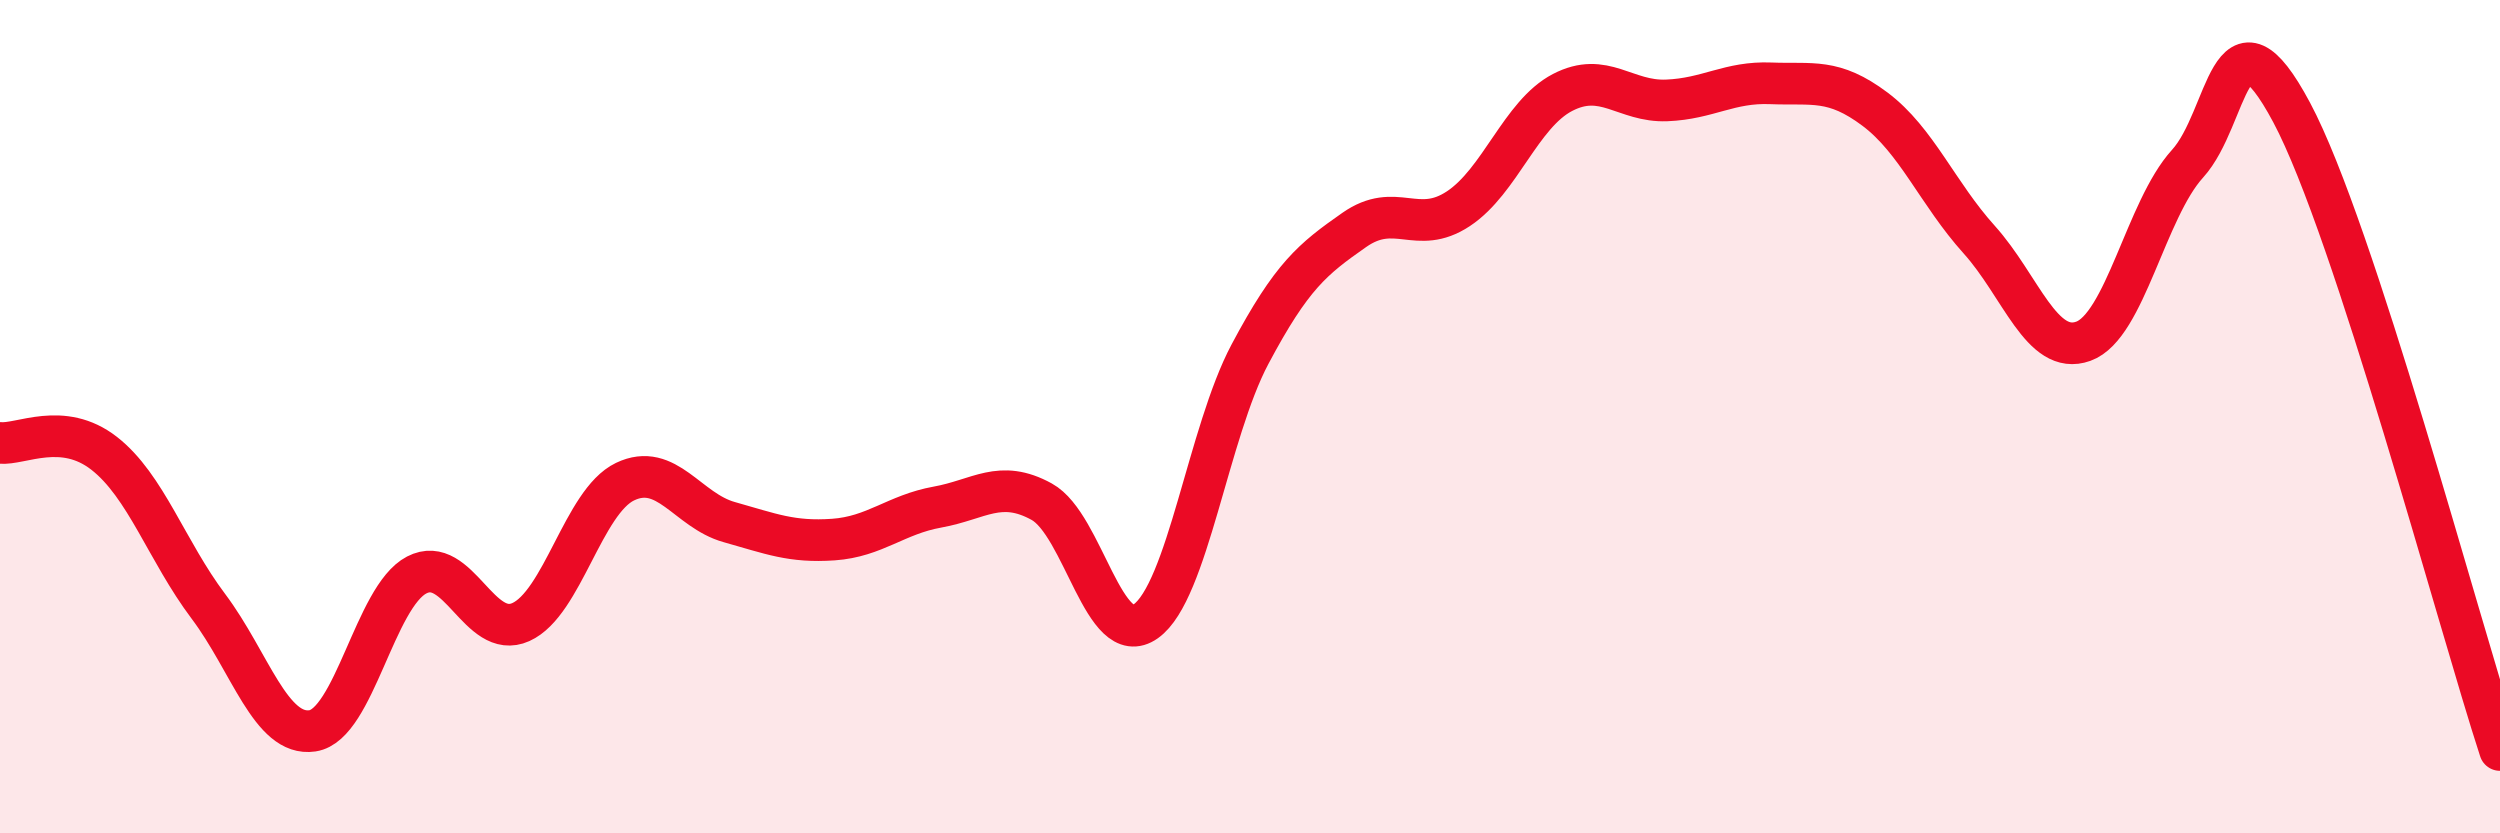
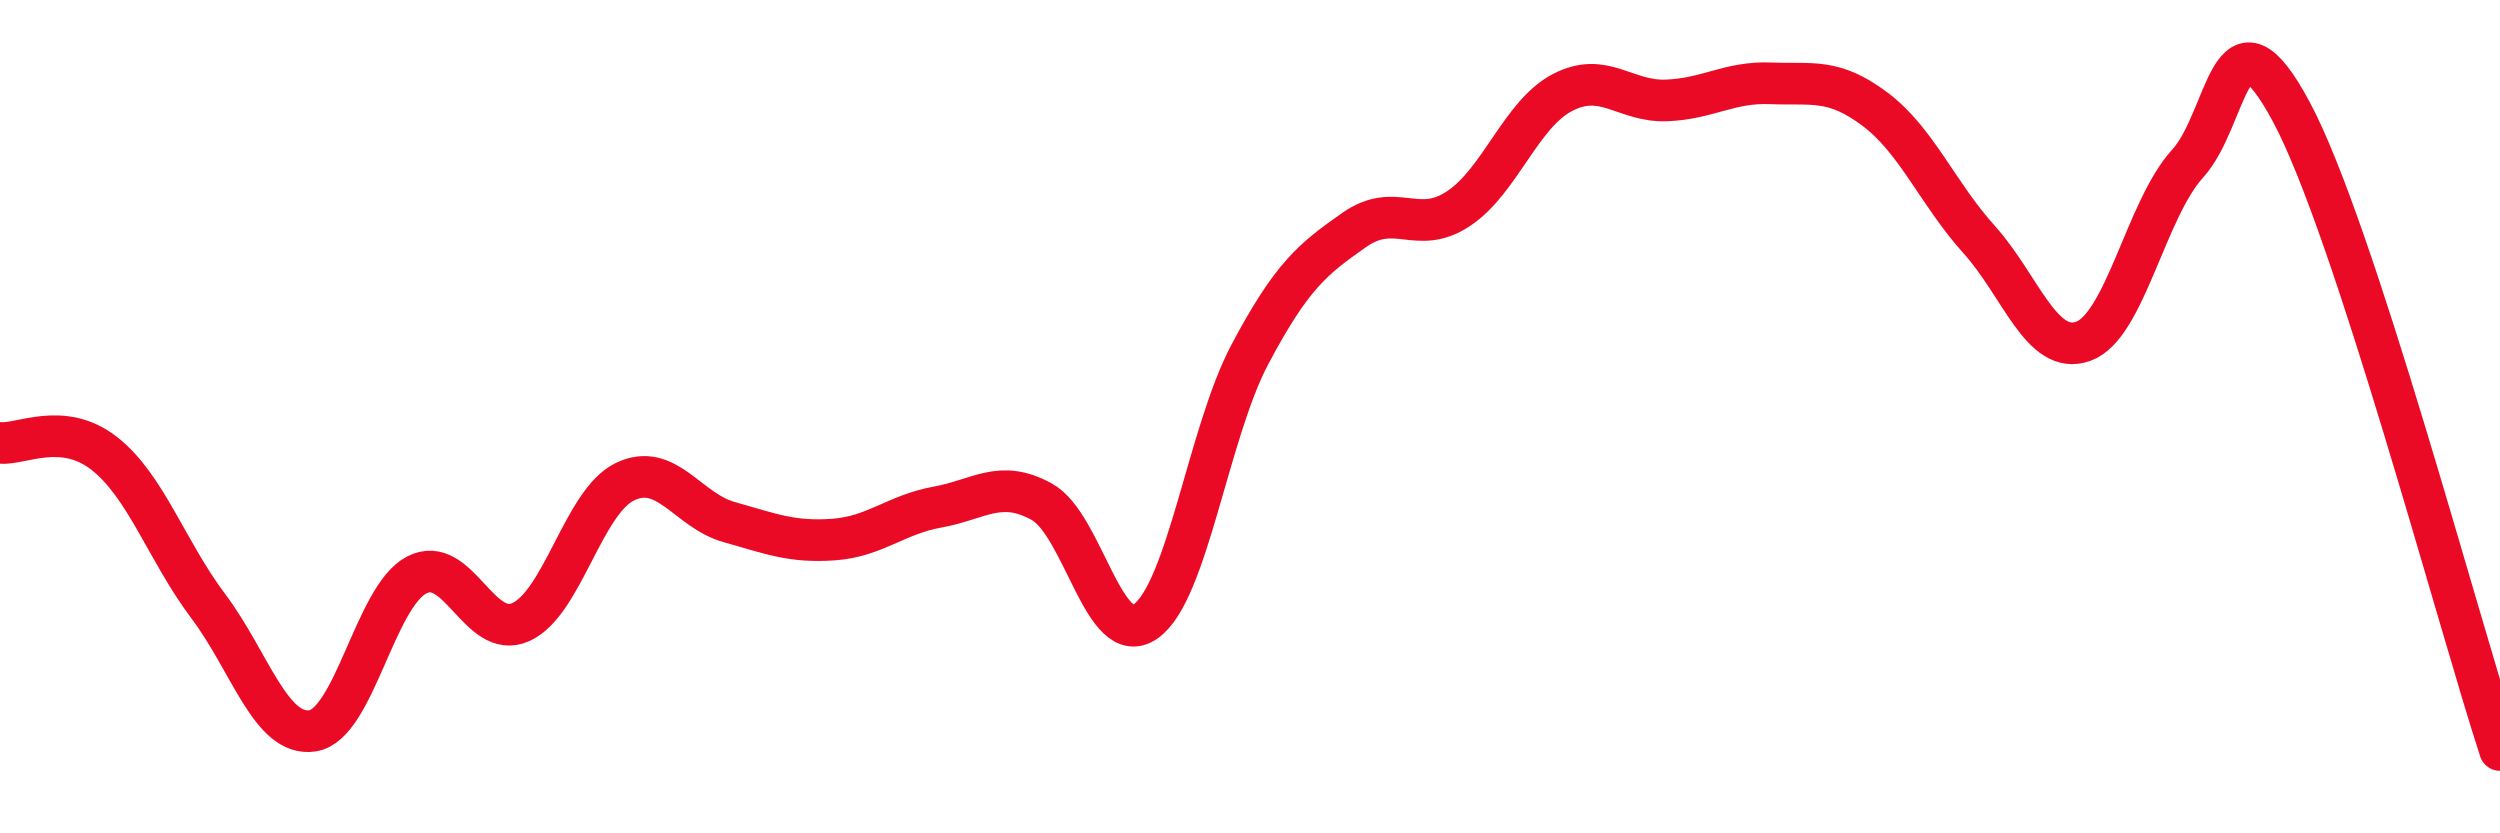
<svg xmlns="http://www.w3.org/2000/svg" width="60" height="20" viewBox="0 0 60 20">
-   <path d="M 0,10.63 C 0.5,10.68 1.5,10.1 2.5,10.88 C 3.5,11.66 4,13.22 5,14.55 C 6,15.88 6.5,17.69 7.5,17.54 C 8.5,17.39 9,14.32 10,13.8 C 11,13.28 11.5,15.38 12.5,14.93 C 13.5,14.48 14,12.04 15,11.56 C 16,11.08 16.5,12.25 17.5,12.53 C 18.5,12.81 19,13.02 20,12.95 C 21,12.88 21.5,12.35 22.5,12.17 C 23.5,11.99 24,11.49 25,12.04 C 26,12.59 26.5,15.62 27.5,14.91 C 28.5,14.2 29,10.38 30,8.5 C 31,6.62 31.5,6.22 32.5,5.52 C 33.5,4.82 34,5.67 35,5.01 C 36,4.35 36.5,2.74 37.5,2.22 C 38.5,1.7 39,2.45 40,2.41 C 41,2.37 41.5,1.96 42.5,2 C 43.5,2.04 44,1.87 45,2.62 C 46,3.37 46.5,4.64 47.5,5.75 C 48.5,6.86 49,8.55 50,8.19 C 51,7.83 51.5,5.03 52.5,3.93 C 53.5,2.83 53.5,-0.11 55,2.7 C 56.5,5.51 59,14.94 60,18L60 20L0 20Z" fill="#EB0A25" opacity="0.1" stroke-linecap="round" stroke-linejoin="round" />
  <path d="M 0,10.63 C 0.5,10.68 1.5,10.1 2.5,10.88 C 3.5,11.66 4,13.22 5,14.55 C 6,15.88 6.5,17.69 7.5,17.54 C 8.5,17.39 9,14.32 10,13.8 C 11,13.28 11.5,15.38 12.5,14.93 C 13.5,14.48 14,12.04 15,11.56 C 16,11.08 16.5,12.25 17.5,12.53 C 18.5,12.81 19,13.02 20,12.95 C 21,12.88 21.5,12.35 22.5,12.17 C 23.5,11.99 24,11.49 25,12.04 C 26,12.59 26.5,15.62 27.5,14.91 C 28.5,14.2 29,10.38 30,8.5 C 31,6.62 31.5,6.22 32.5,5.52 C 33.5,4.82 34,5.67 35,5.01 C 36,4.35 36.5,2.74 37.5,2.22 C 38.5,1.7 39,2.45 40,2.41 C 41,2.37 41.5,1.96 42.5,2 C 43.5,2.04 44,1.87 45,2.62 C 46,3.37 46.5,4.64 47.5,5.75 C 48.5,6.86 49,8.55 50,8.19 C 51,7.83 51.5,5.03 52.5,3.93 C 53.5,2.83 53.5,-0.11 55,2.7 C 56.5,5.51 59,14.94 60,18" stroke="#EB0A25" stroke-width="1" fill="none" stroke-linecap="round" stroke-linejoin="round" />
</svg>